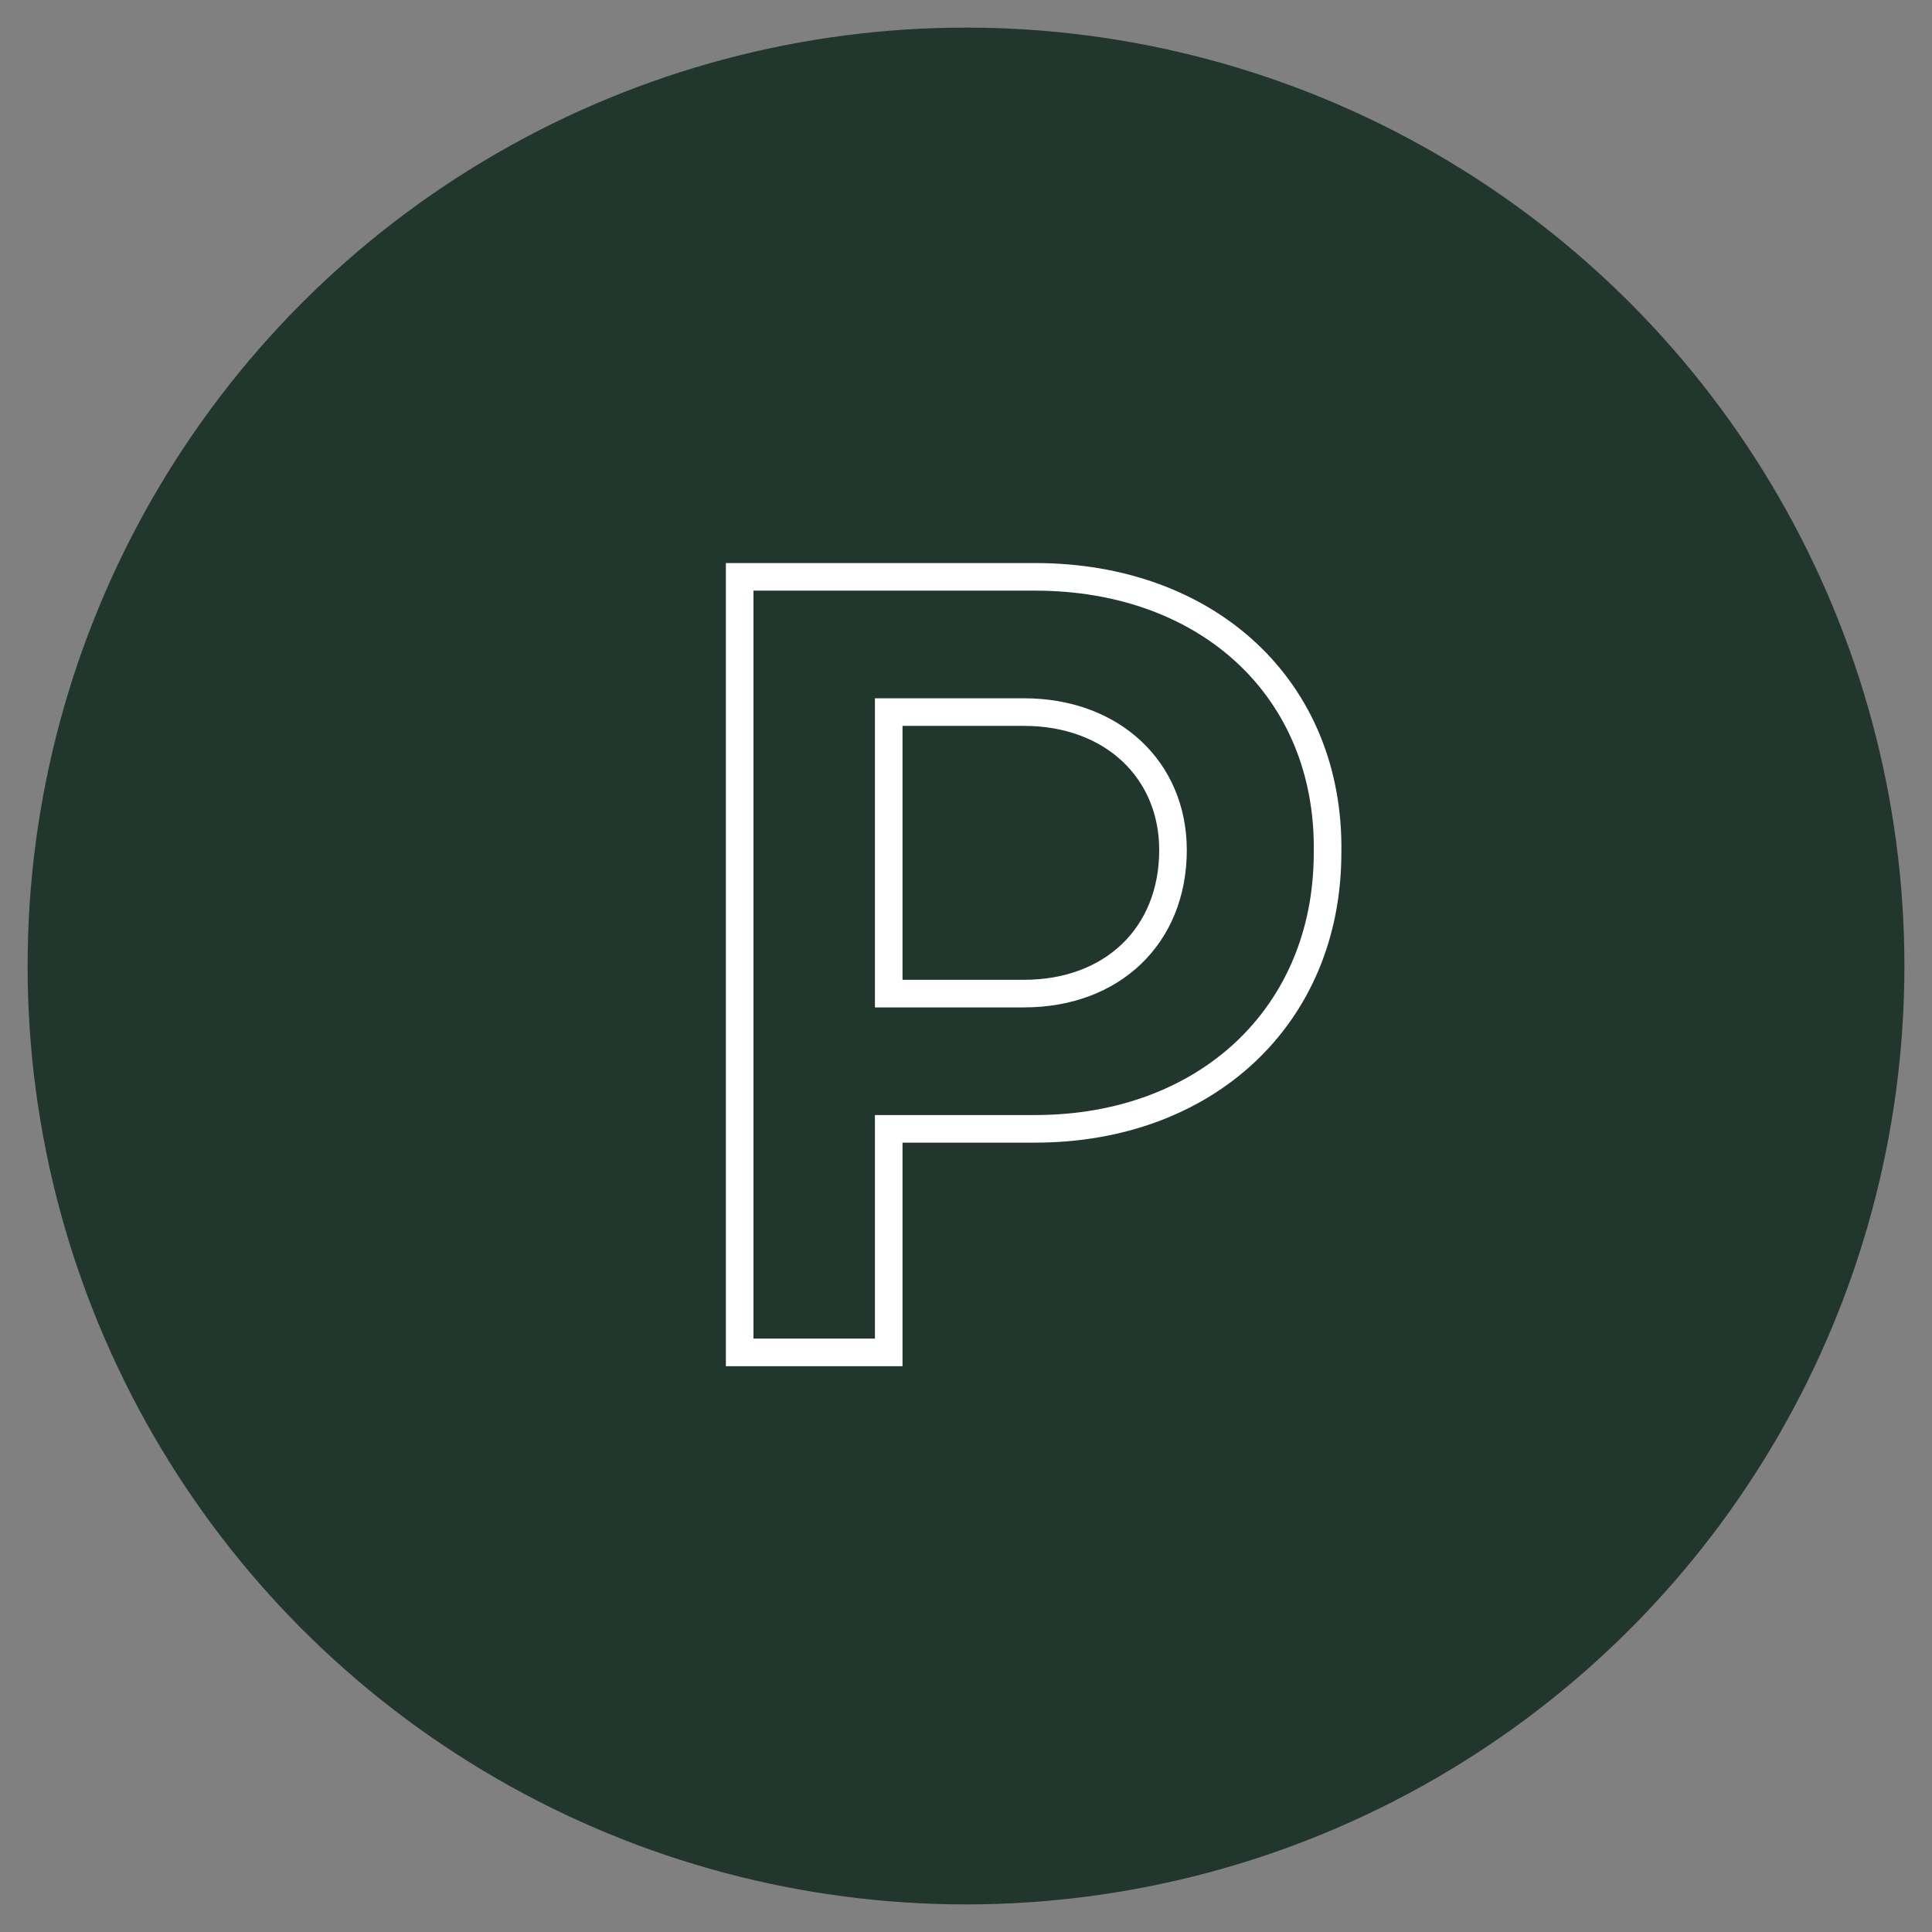
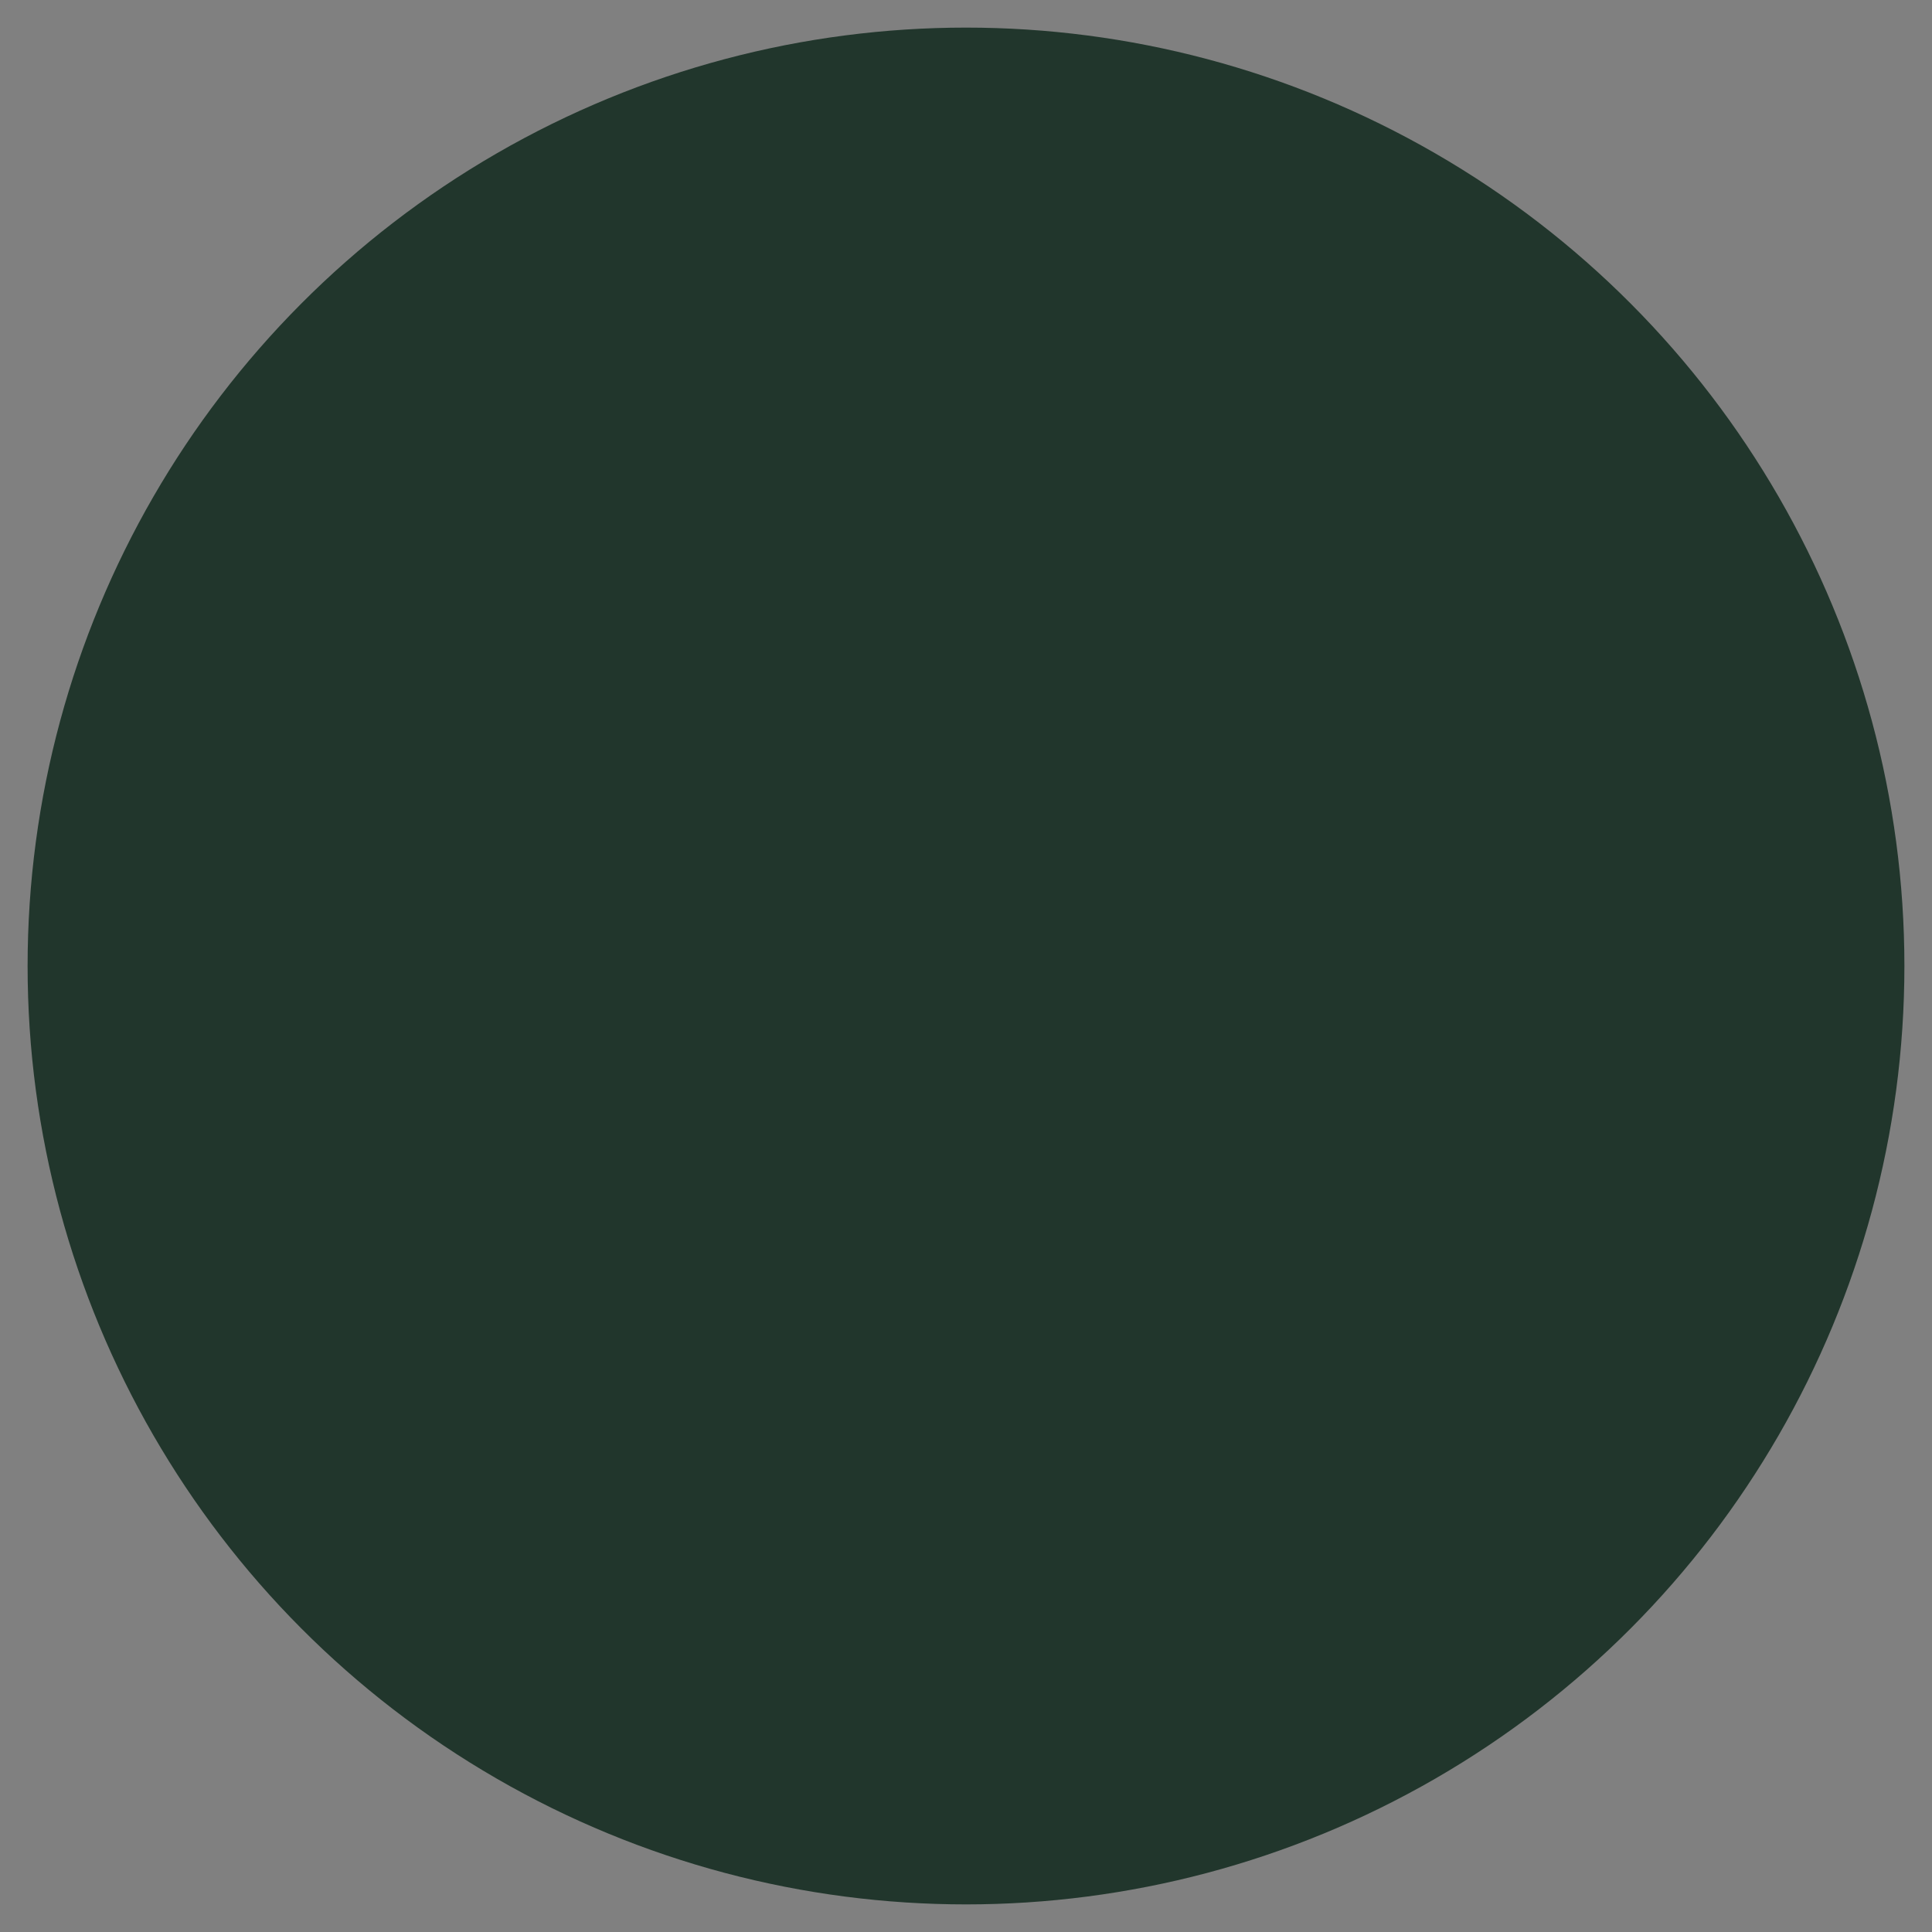
<svg xmlns="http://www.w3.org/2000/svg" version="1.1" id="Layer_1" x="0px" y="0px" viewBox="0 0 70 70" style="enable-background:new 0 0 70 70;" xml:space="preserve">
  <rect x="0" y="0" width="70" height="70" fill="#808080" stroke="none" />
  <style type="text/css">
	.st0{fill-rule:evenodd;clip-rule:evenodd;fill:#21362C;}
	.st1{fill:none;stroke:#FFFFFF;}
</style>
  <g>
    <circle class="st0" cx="35" cy="35" r="34" />
-     <path class="st1" d="M37.5,20.9H26.8V49h5.4v-8.1h5.3c6.2,0,10.6-4.1,10.6-10C48.2,25,43.8,20.9,37.5,20.9z M37.1,36h-4.9V25.8h4.9   c3.2,0,5.4,2.1,5.4,5C42.5,33.9,40.3,36,37.1,36z" />
  </g>
</svg>